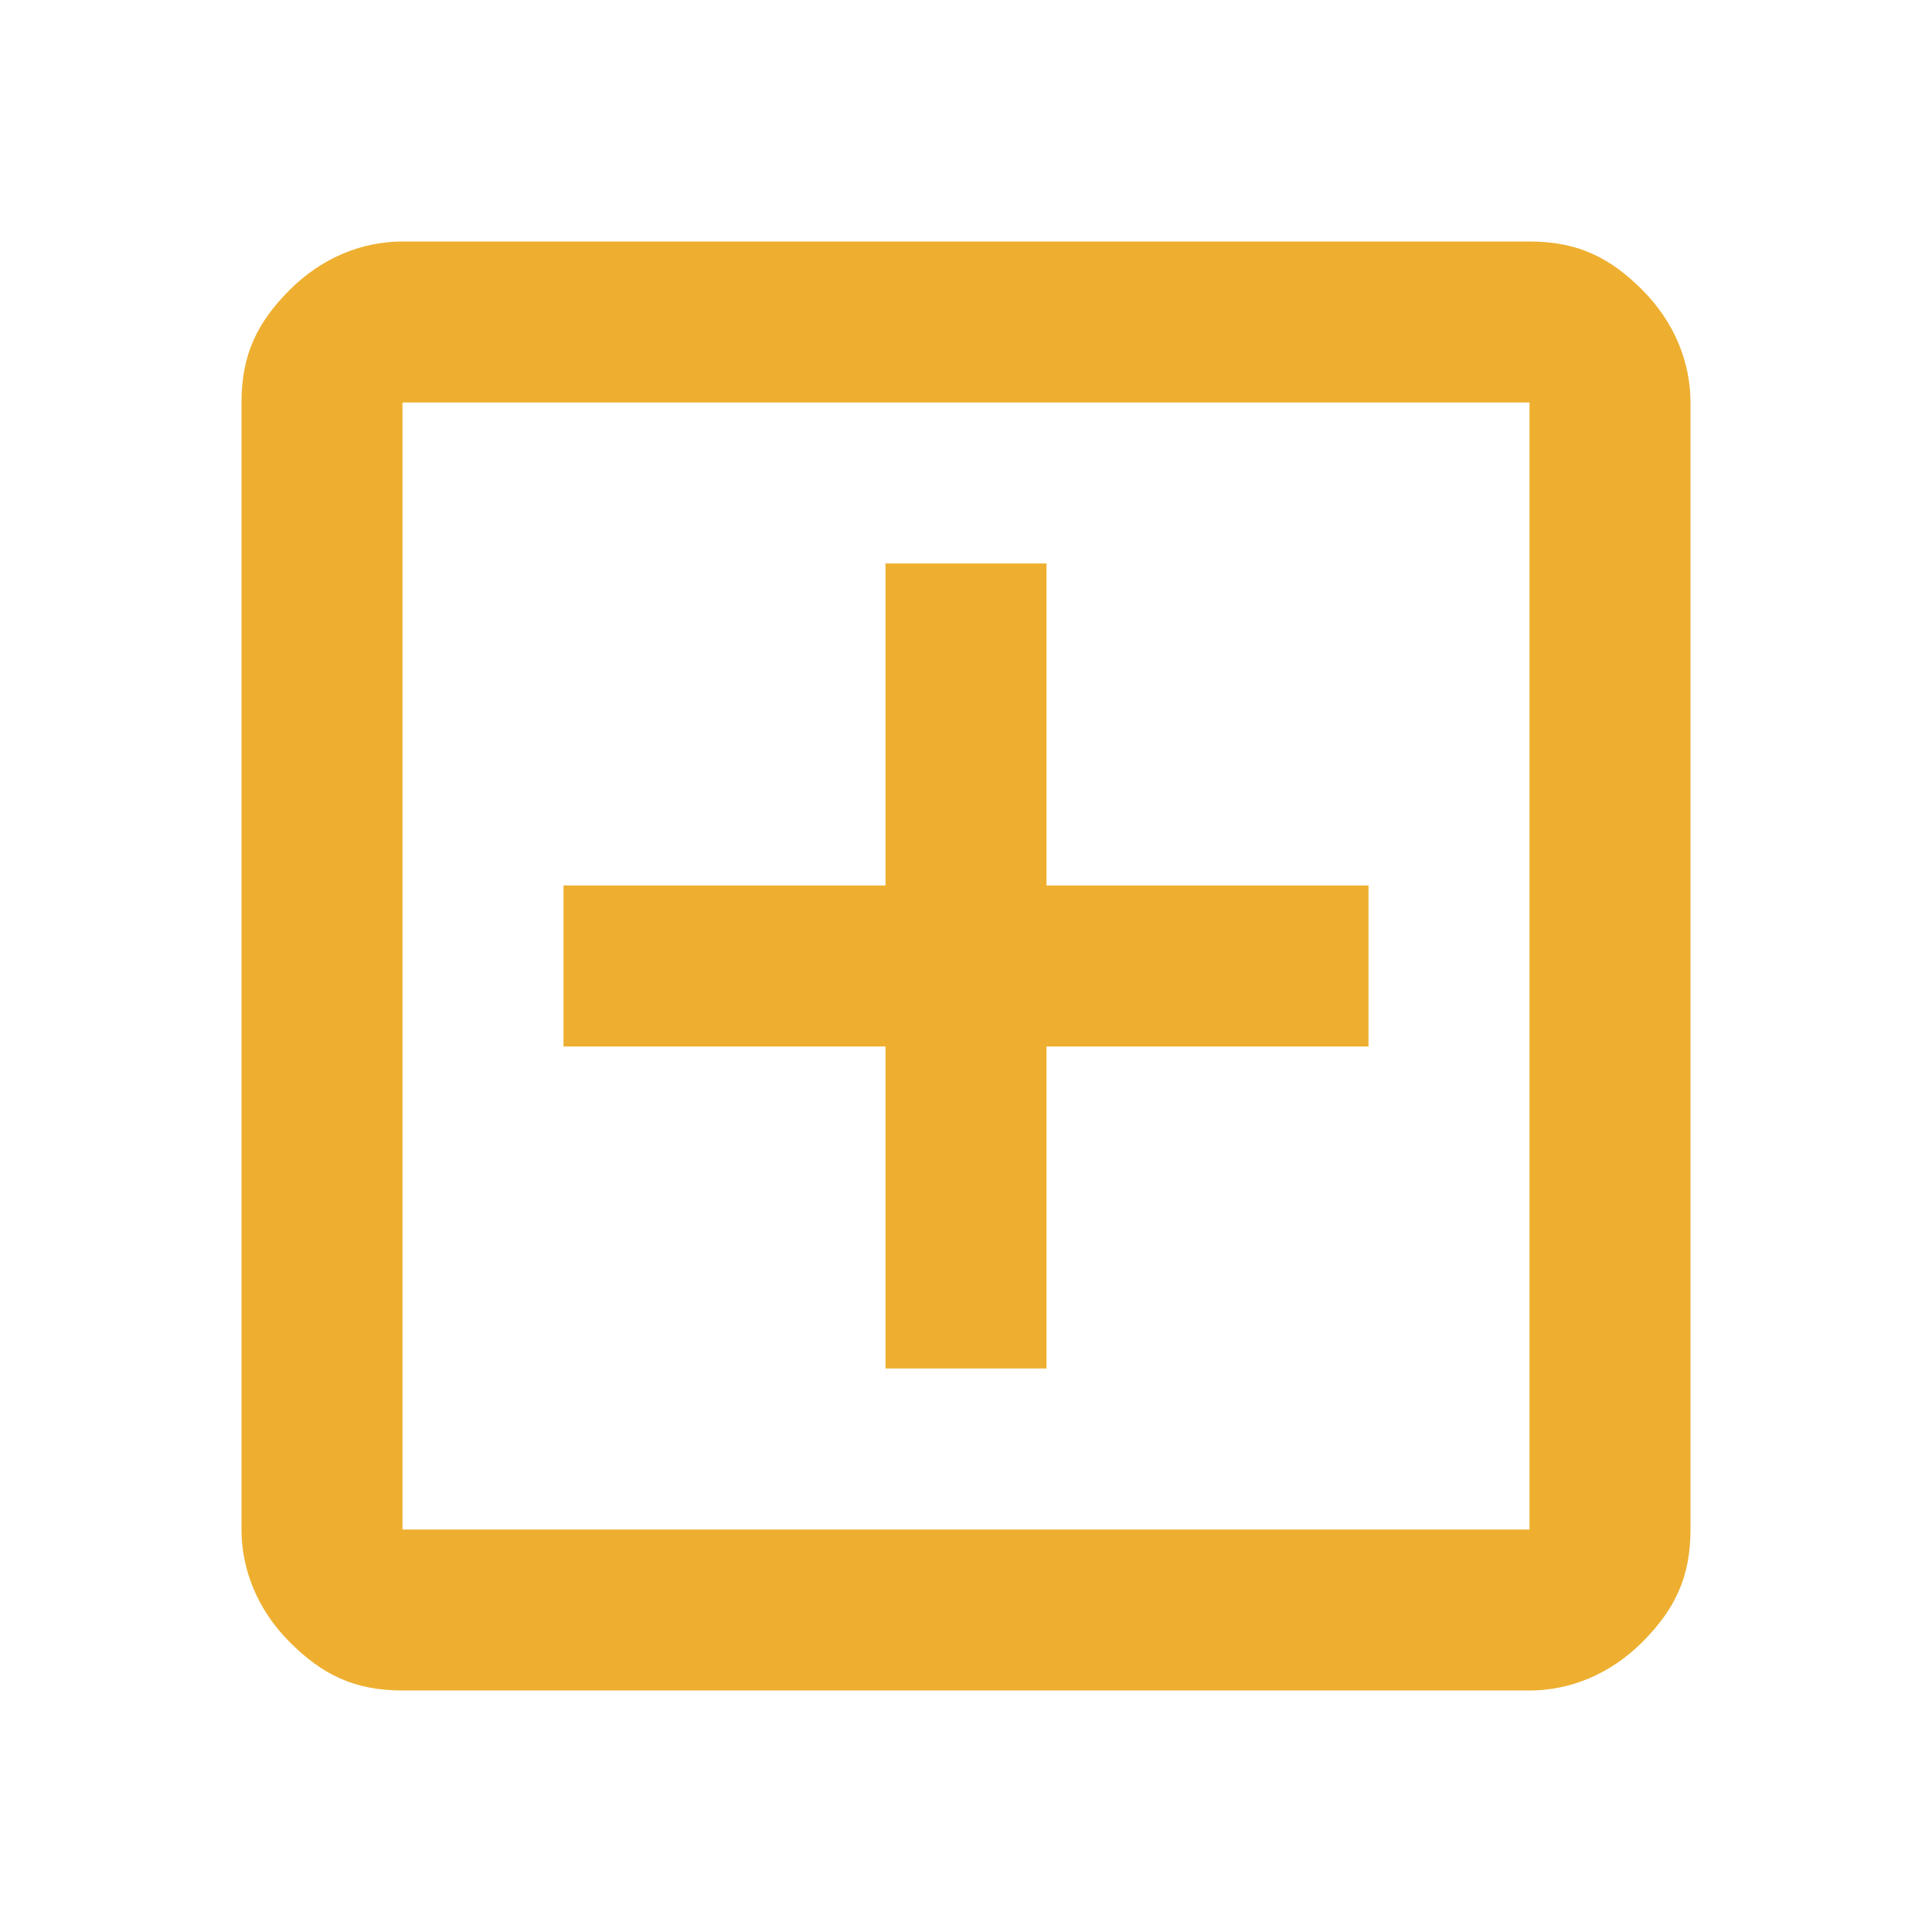
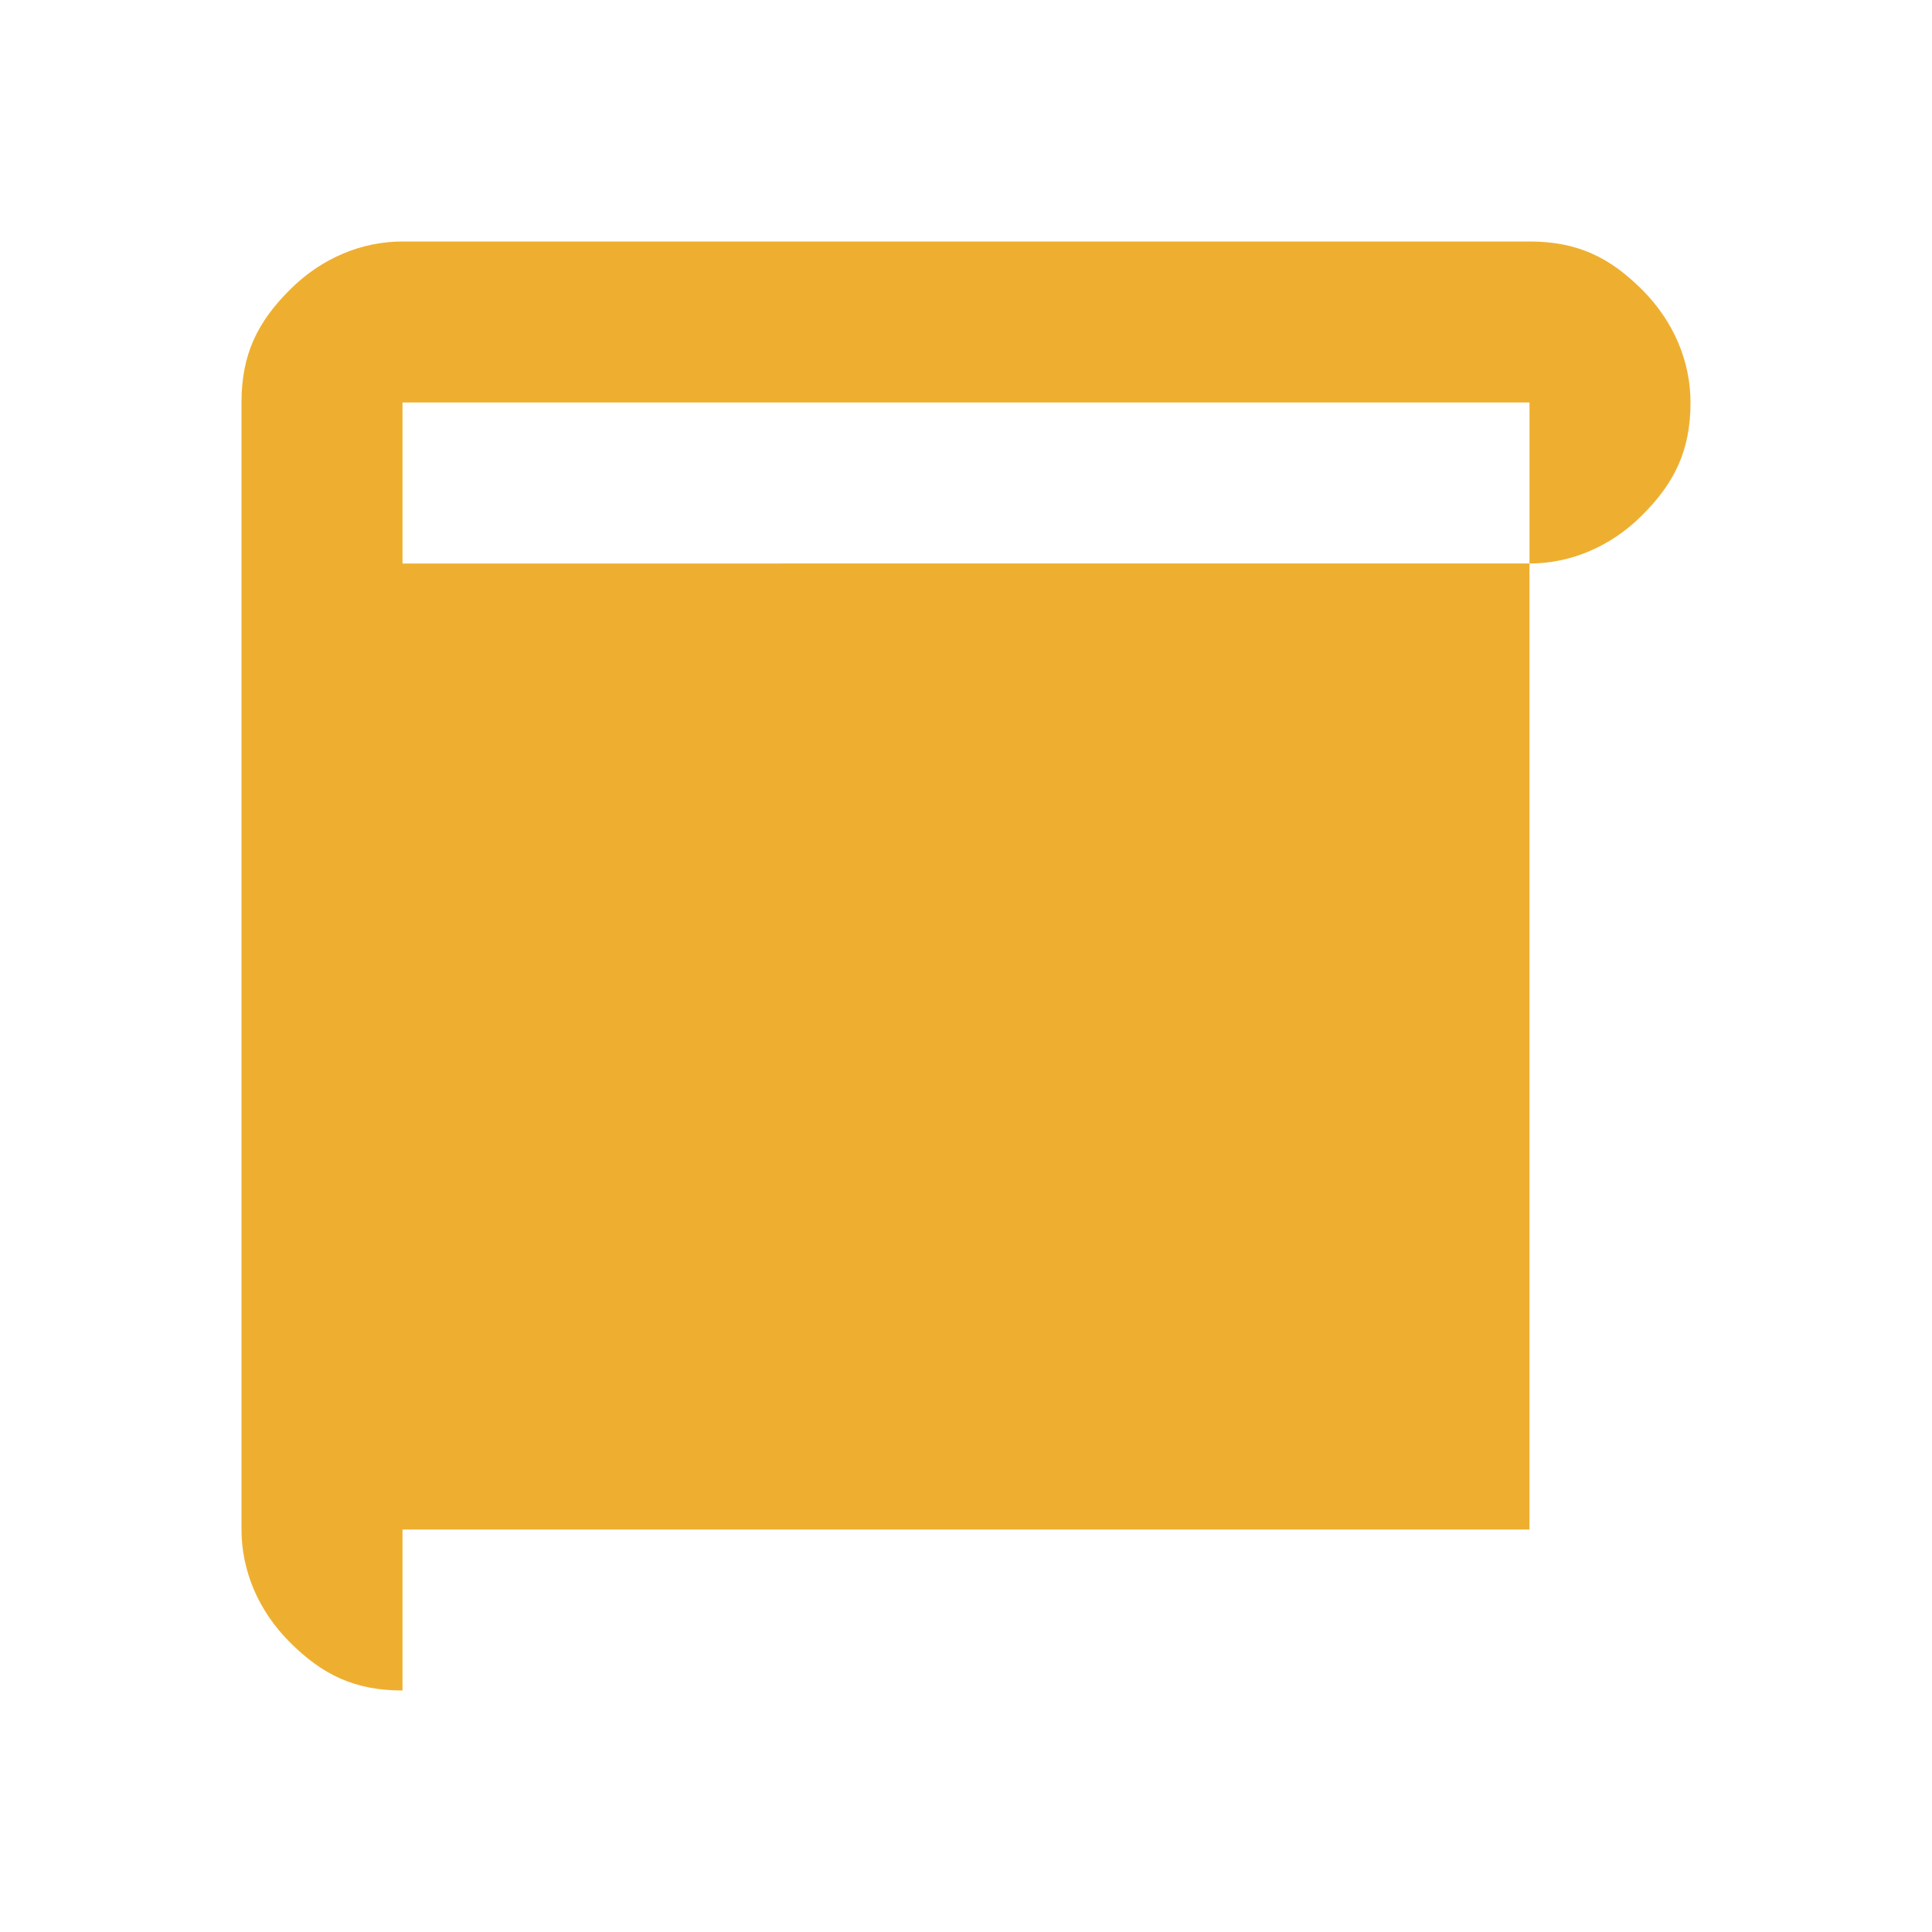
<svg xmlns="http://www.w3.org/2000/svg" id="Layer_1" version="1.1" viewBox="0 0 24 24">
  <defs>
    <style>
      .st0 {
        fill: #eeaf30;
      }
    </style>
  </defs>
-   <path class="st0" d="M11,17h2v-4h4v-2h-4v-4h-2v4h-4v2h4v4ZM5,21c-.6,0-1-.2-1.4-.6s-.6-.9-.6-1.4V5c0-.6.2-1,.6-1.4.4-.4.9-.6,1.4-.6h14c.6,0,1,.2,1.4.6s.6.9.6,1.4v14c0,.6-.2,1-.6,1.4s-.9.6-1.4.6H5ZM5,19h14V5H5v14ZM5,5v14V5Z" />
+   <path class="st0" d="M11,17h2v-4h4v-2h-4v-4h-2v4h-4v2h4v4ZM5,21c-.6,0-1-.2-1.4-.6s-.6-.9-.6-1.4V5c0-.6.2-1,.6-1.4.4-.4.9-.6,1.4-.6h14c.6,0,1,.2,1.4.6s.6.9.6,1.4c0,.6-.2,1-.6,1.4s-.9.6-1.4.6H5ZM5,19h14V5H5v14ZM5,5v14V5Z" />
</svg>